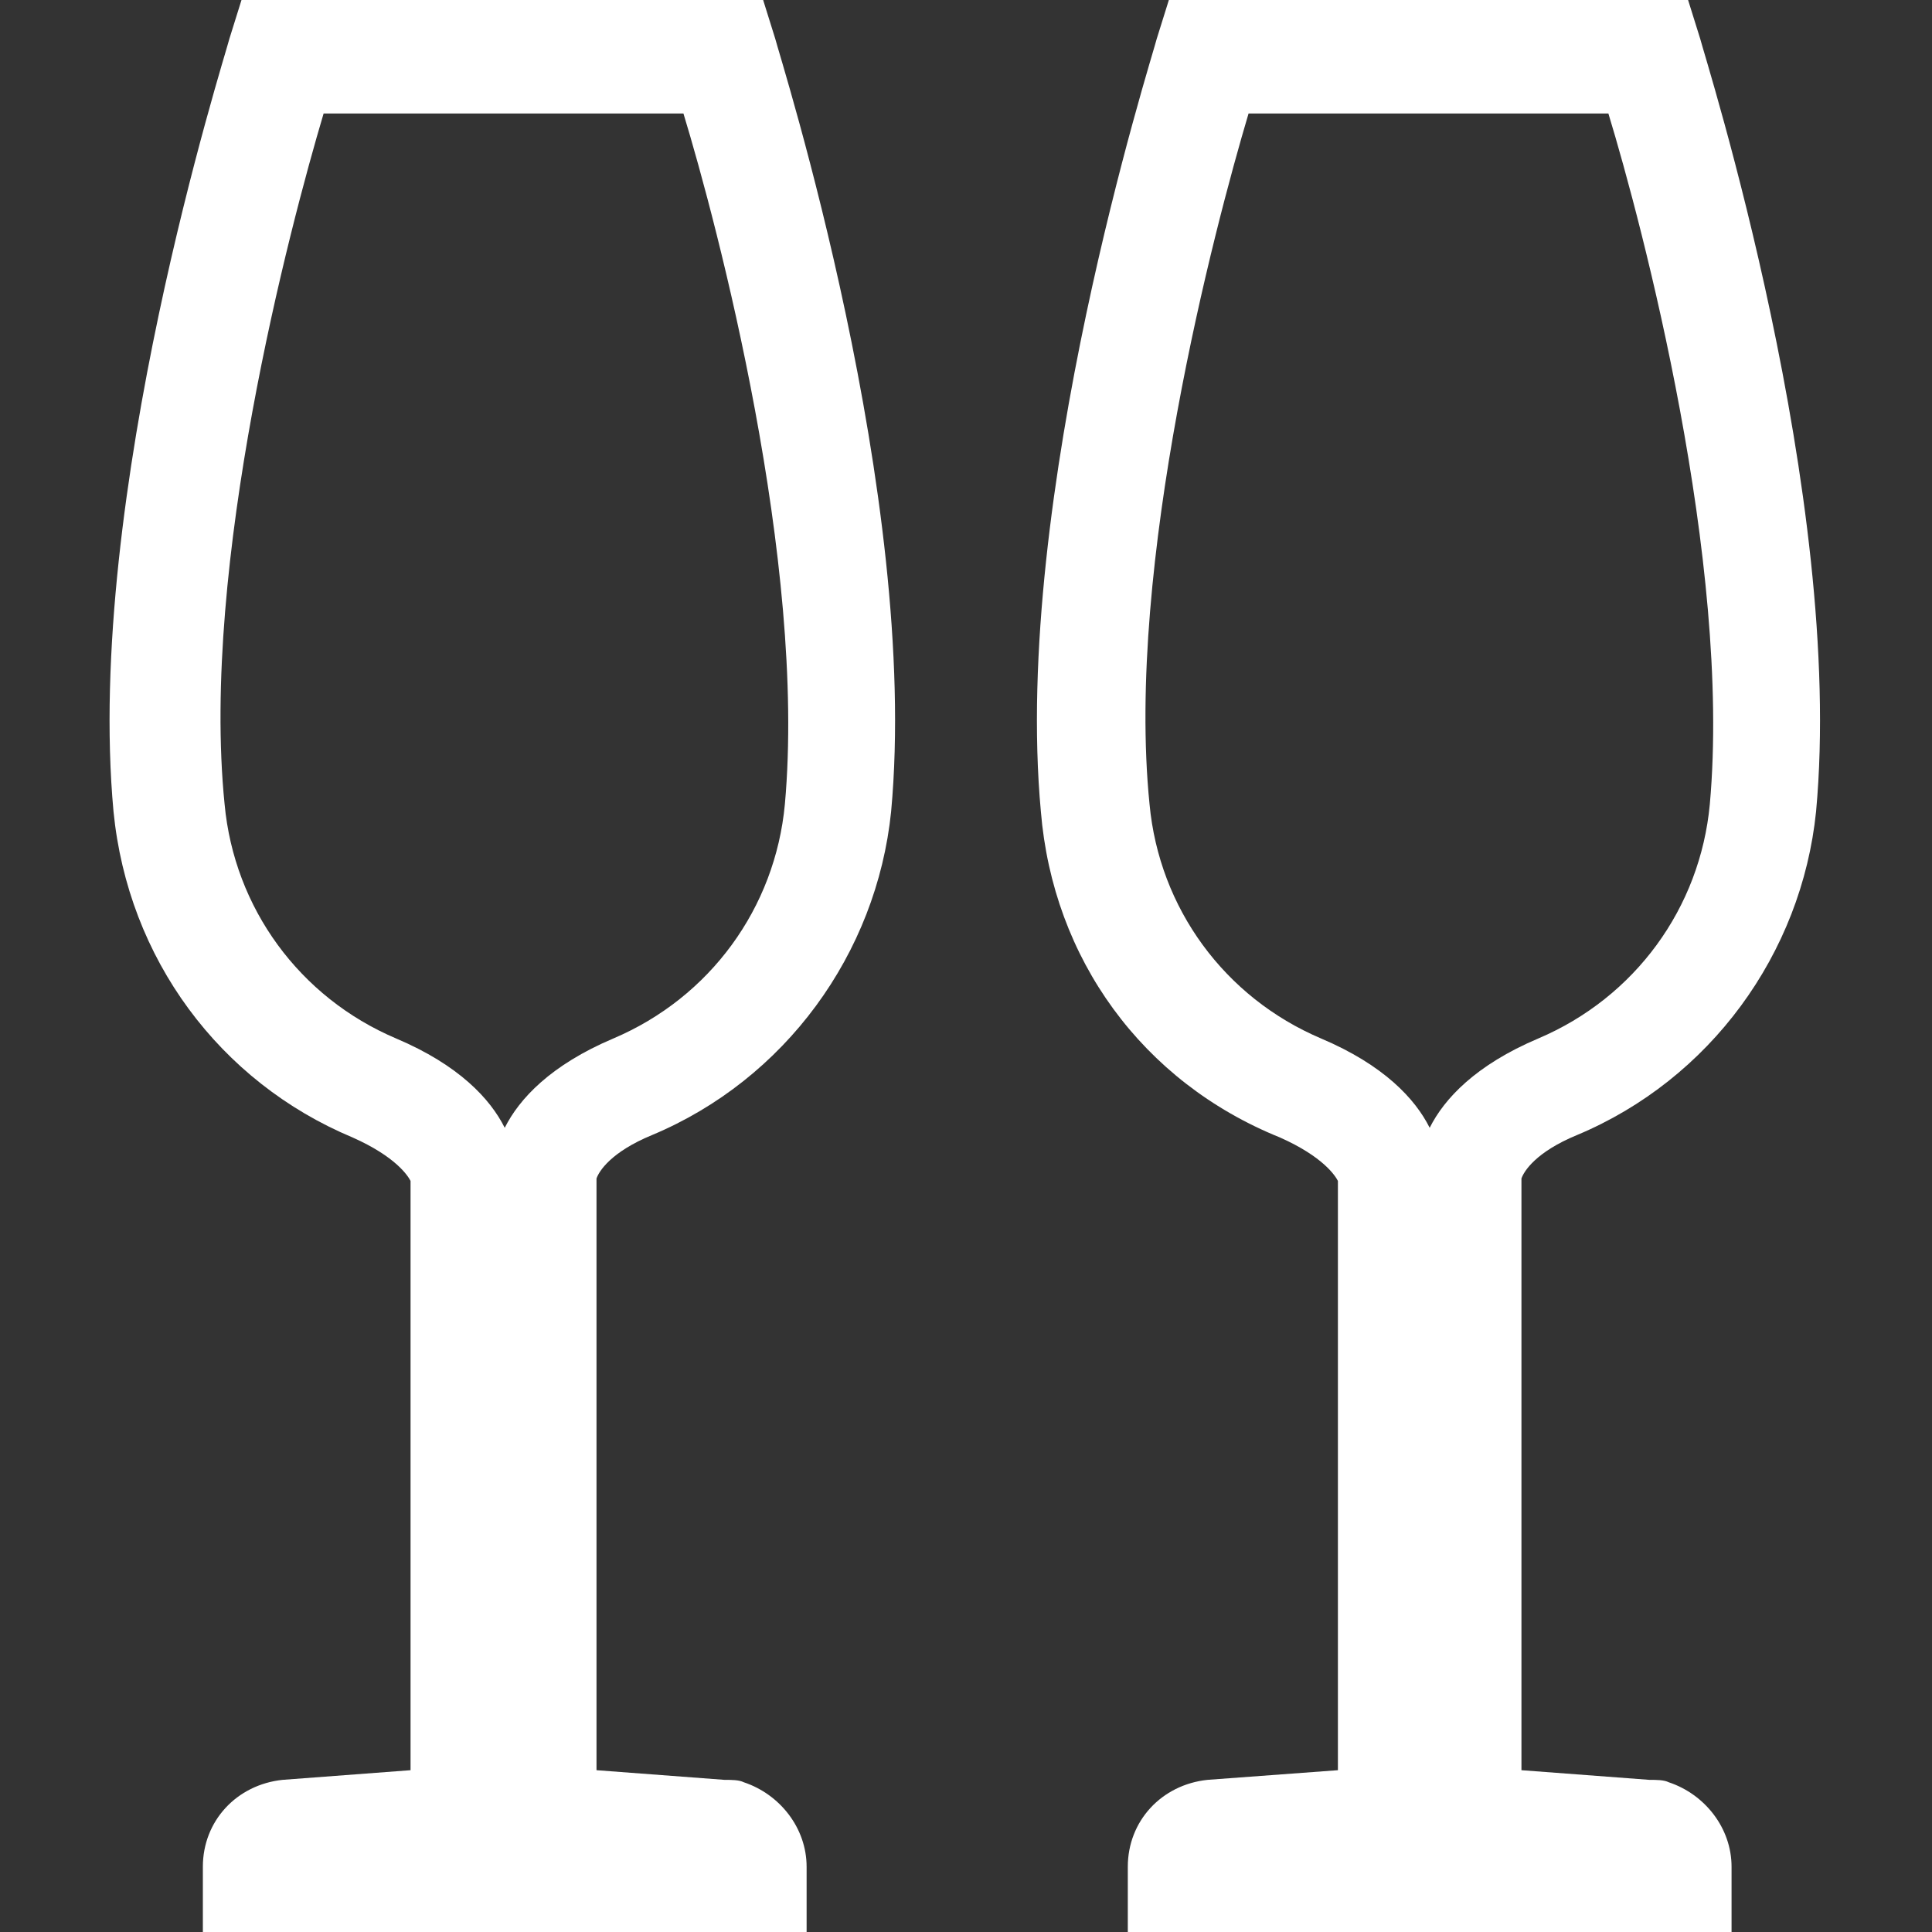
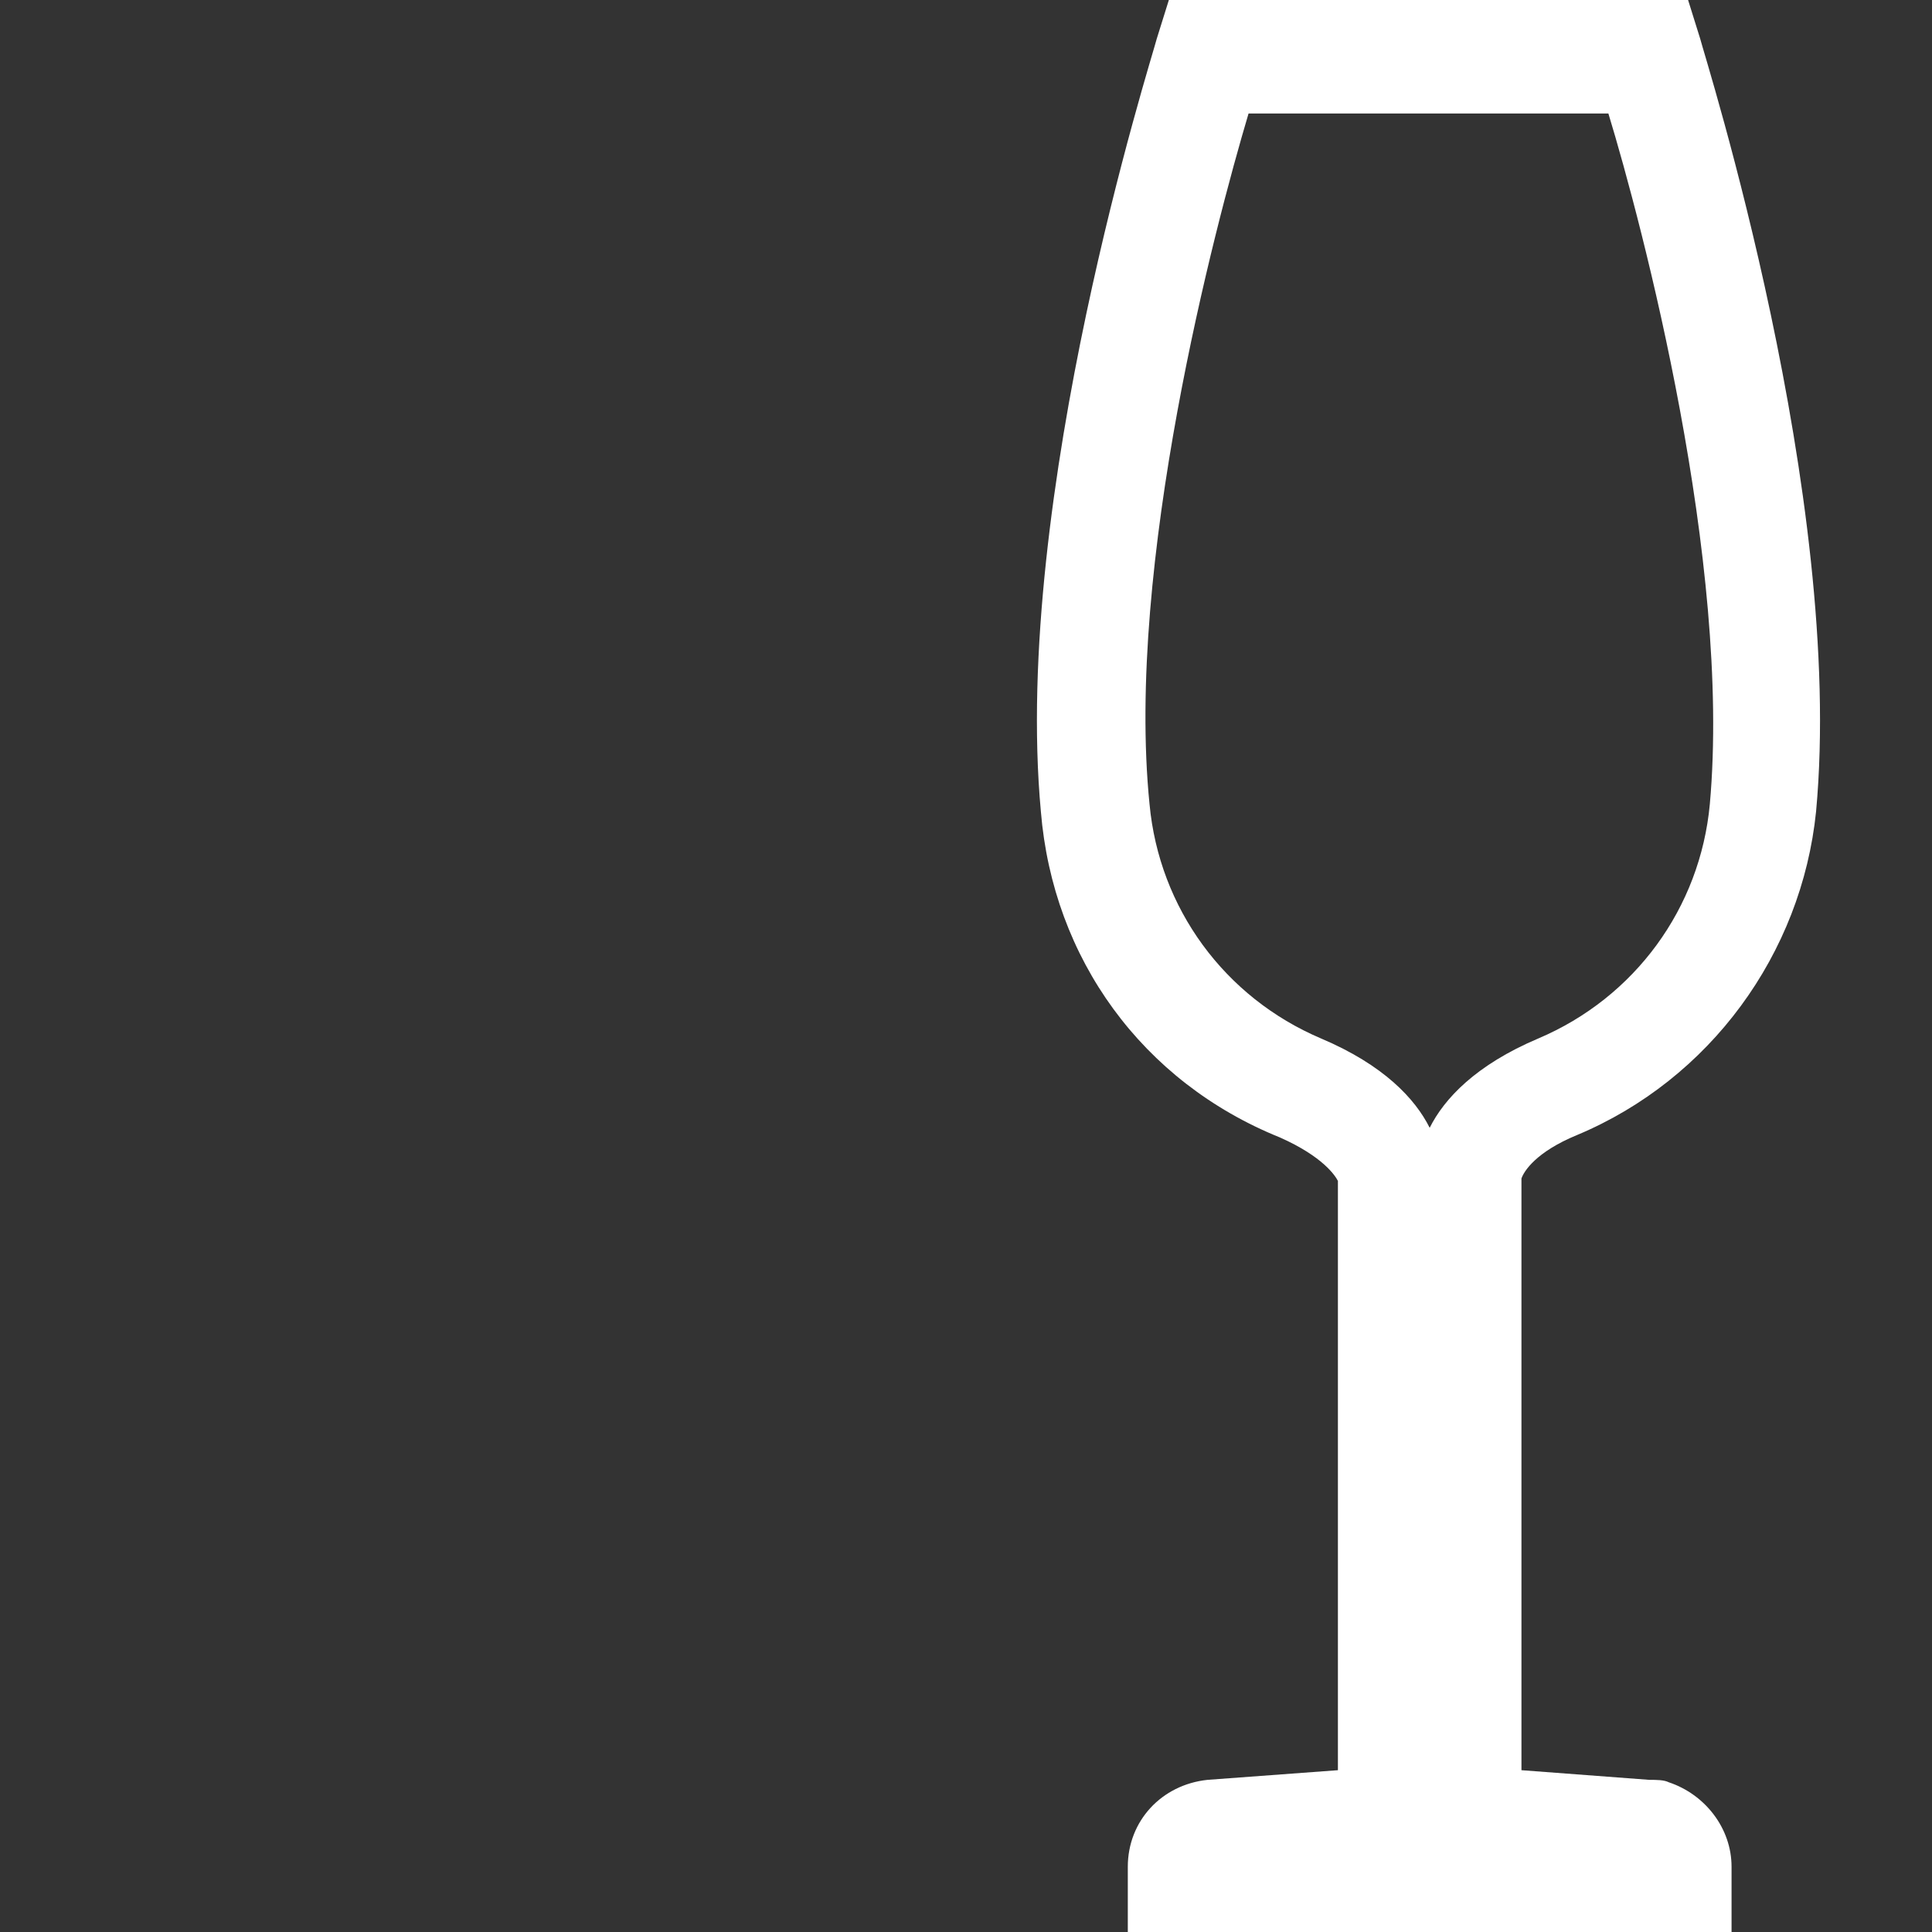
<svg xmlns="http://www.w3.org/2000/svg" version="1.1" id="レイヤー_1" x="0px" y="0px" viewBox="0 0 80 80" style="enable-background:new 0 0 80 80;" xml:space="preserve">
  <rect x="0" y="0" width="80" height="80" fill="#333333" stroke="none" />
  <style type="text/css">
	.st0{fill:#FFFFFF;}
</style>
-   <path class="st0" d="M14.6,47.1c1.8,0.8,2.3,1.6,2.4,1.8c0,0.3,0,0.6,0,0.9v23.5l-5.3,0.4c-1.9,0.2-3.3,1.7-3.3,3.6V80h25v-2.7  c0-1.6-1.1-3-2.6-3.5c-0.2-0.1-0.5-0.1-0.8-0.1l-5.3-0.4V49.8c0-0.3,0-0.5,0-0.8v-0.2c0.1-0.3,0.6-1.1,2.3-1.8  c5.5-2.3,9.3-7.5,9.9-13.4c1.2-13-4.6-31.2-4.8-32L31.6,0H10L9.5,1.6c-0.2,0.8-6,19-4.8,32C5.3,39.7,9.1,44.8,14.6,47.1z M28.3,4.7  c1.4,4.6,5.1,18.6,4.2,28.6c-0.4,4.3-3.1,8-7.1,9.7c-2.6,1.1-3.9,2.5-4.5,3.7c-0.6-1.2-1.9-2.6-4.5-3.7c-4-1.7-6.7-5.4-7.1-9.7  c-1-9.9,2.7-23.9,4.1-28.6L28.3,4.7z" />
  <path class="st0" d="M53,47.1c1.8,0.8,2.3,1.6,2.4,1.8c0,0.3,0,0.6,0,0.9v23.5L50,73.7c-1.9,0.2-3.3,1.7-3.3,3.6V80h25v-2.7  c0-1.6-1.1-3-2.6-3.5c-0.2-0.1-0.5-0.1-0.8-0.1L63,73.3V49.8c0-0.3,0-0.5,0-0.8v-0.2c0.1-0.3,0.6-1.1,2.3-1.8  c5.5-2.3,9.3-7.5,9.9-13.4c1.2-13-4.6-31.2-4.8-32L69.9,0H48.4l-0.5,1.6c-0.2,0.8-6,19-4.8,32C43.6,39.7,47.3,44.8,53,47.1z   M66.6,4.7c1.4,4.6,5.1,18.6,4.2,28.6c-0.4,4.3-3.1,8-7.1,9.7c-2.6,1.1-3.9,2.5-4.5,3.7c-0.6-1.2-1.9-2.6-4.5-3.7  c-4-1.7-6.7-5.4-7.1-9.7c-1-9.9,2.7-23.9,4.1-28.6L66.6,4.7z" />
</svg>